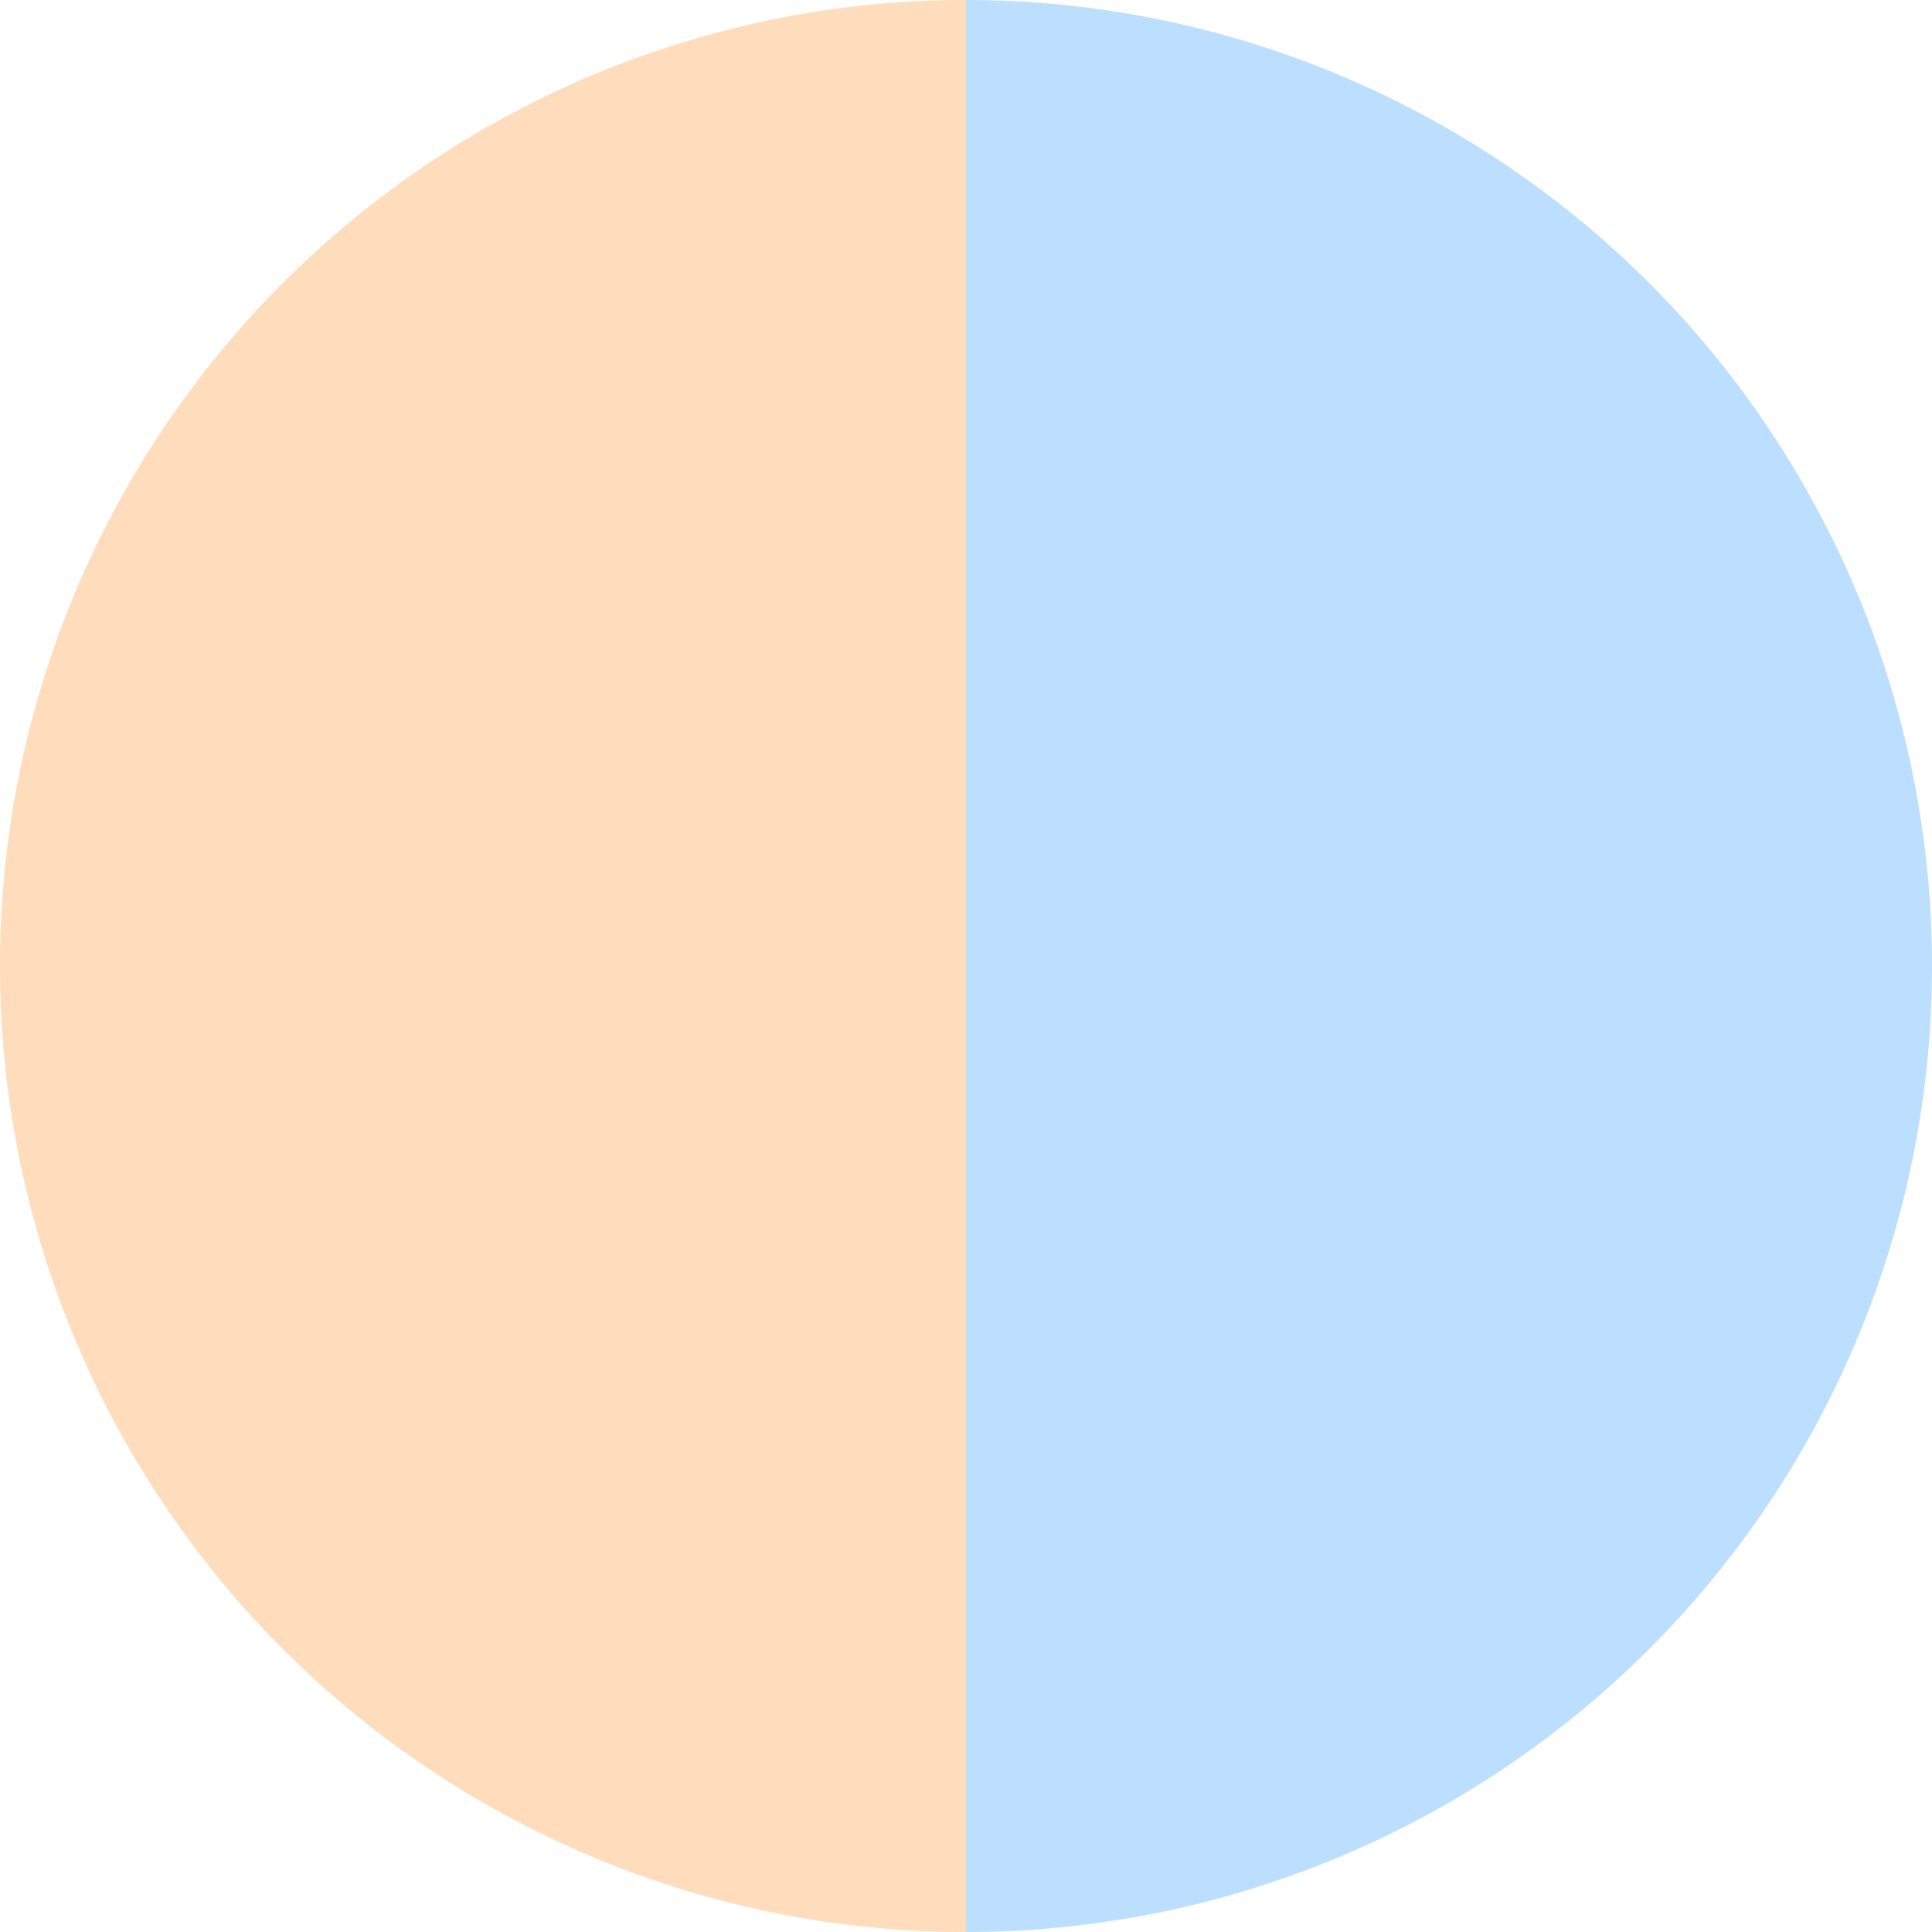
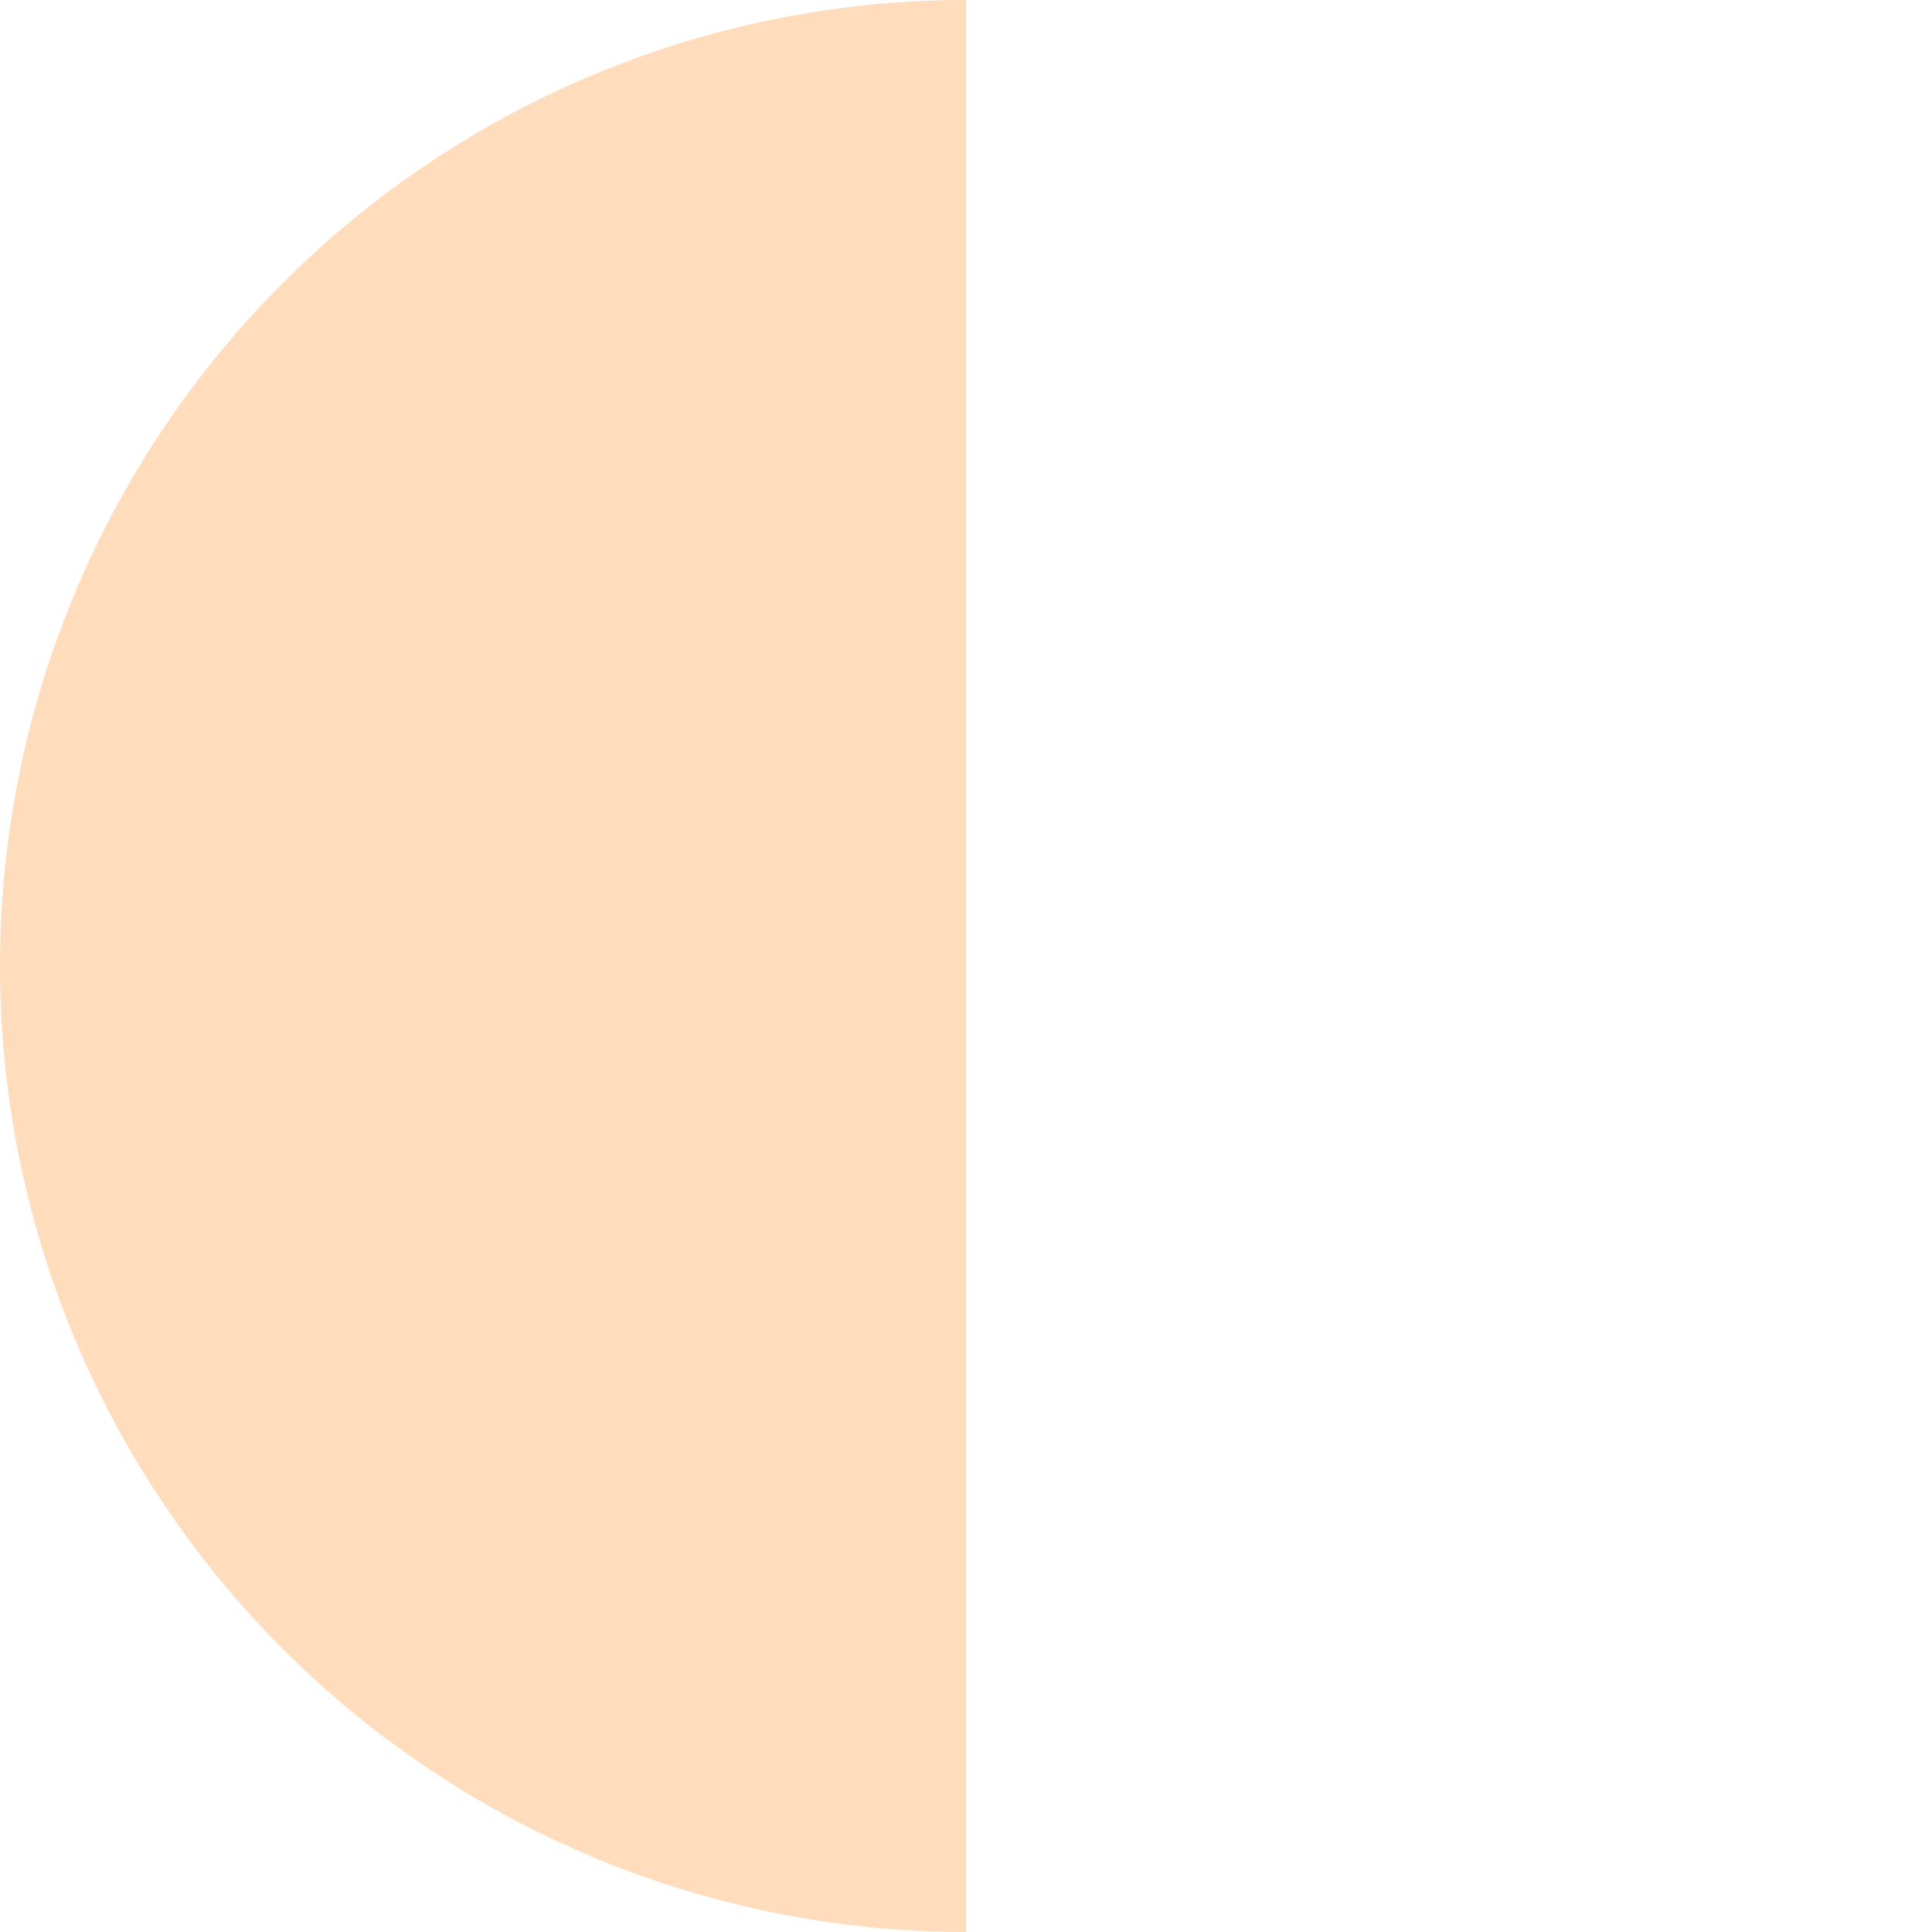
<svg xmlns="http://www.w3.org/2000/svg" width="500" height="500" viewBox="-1 -1 2 2">
-   <path d="M 0 -1               A 1,1 0 0,1 0 1             L 0,0              z" fill="#bcdeff" />
  <path d="M 0 1               A 1,1 0 0,1 -0 -1             L 0,0              z" fill="#ffdcbc" />
</svg>